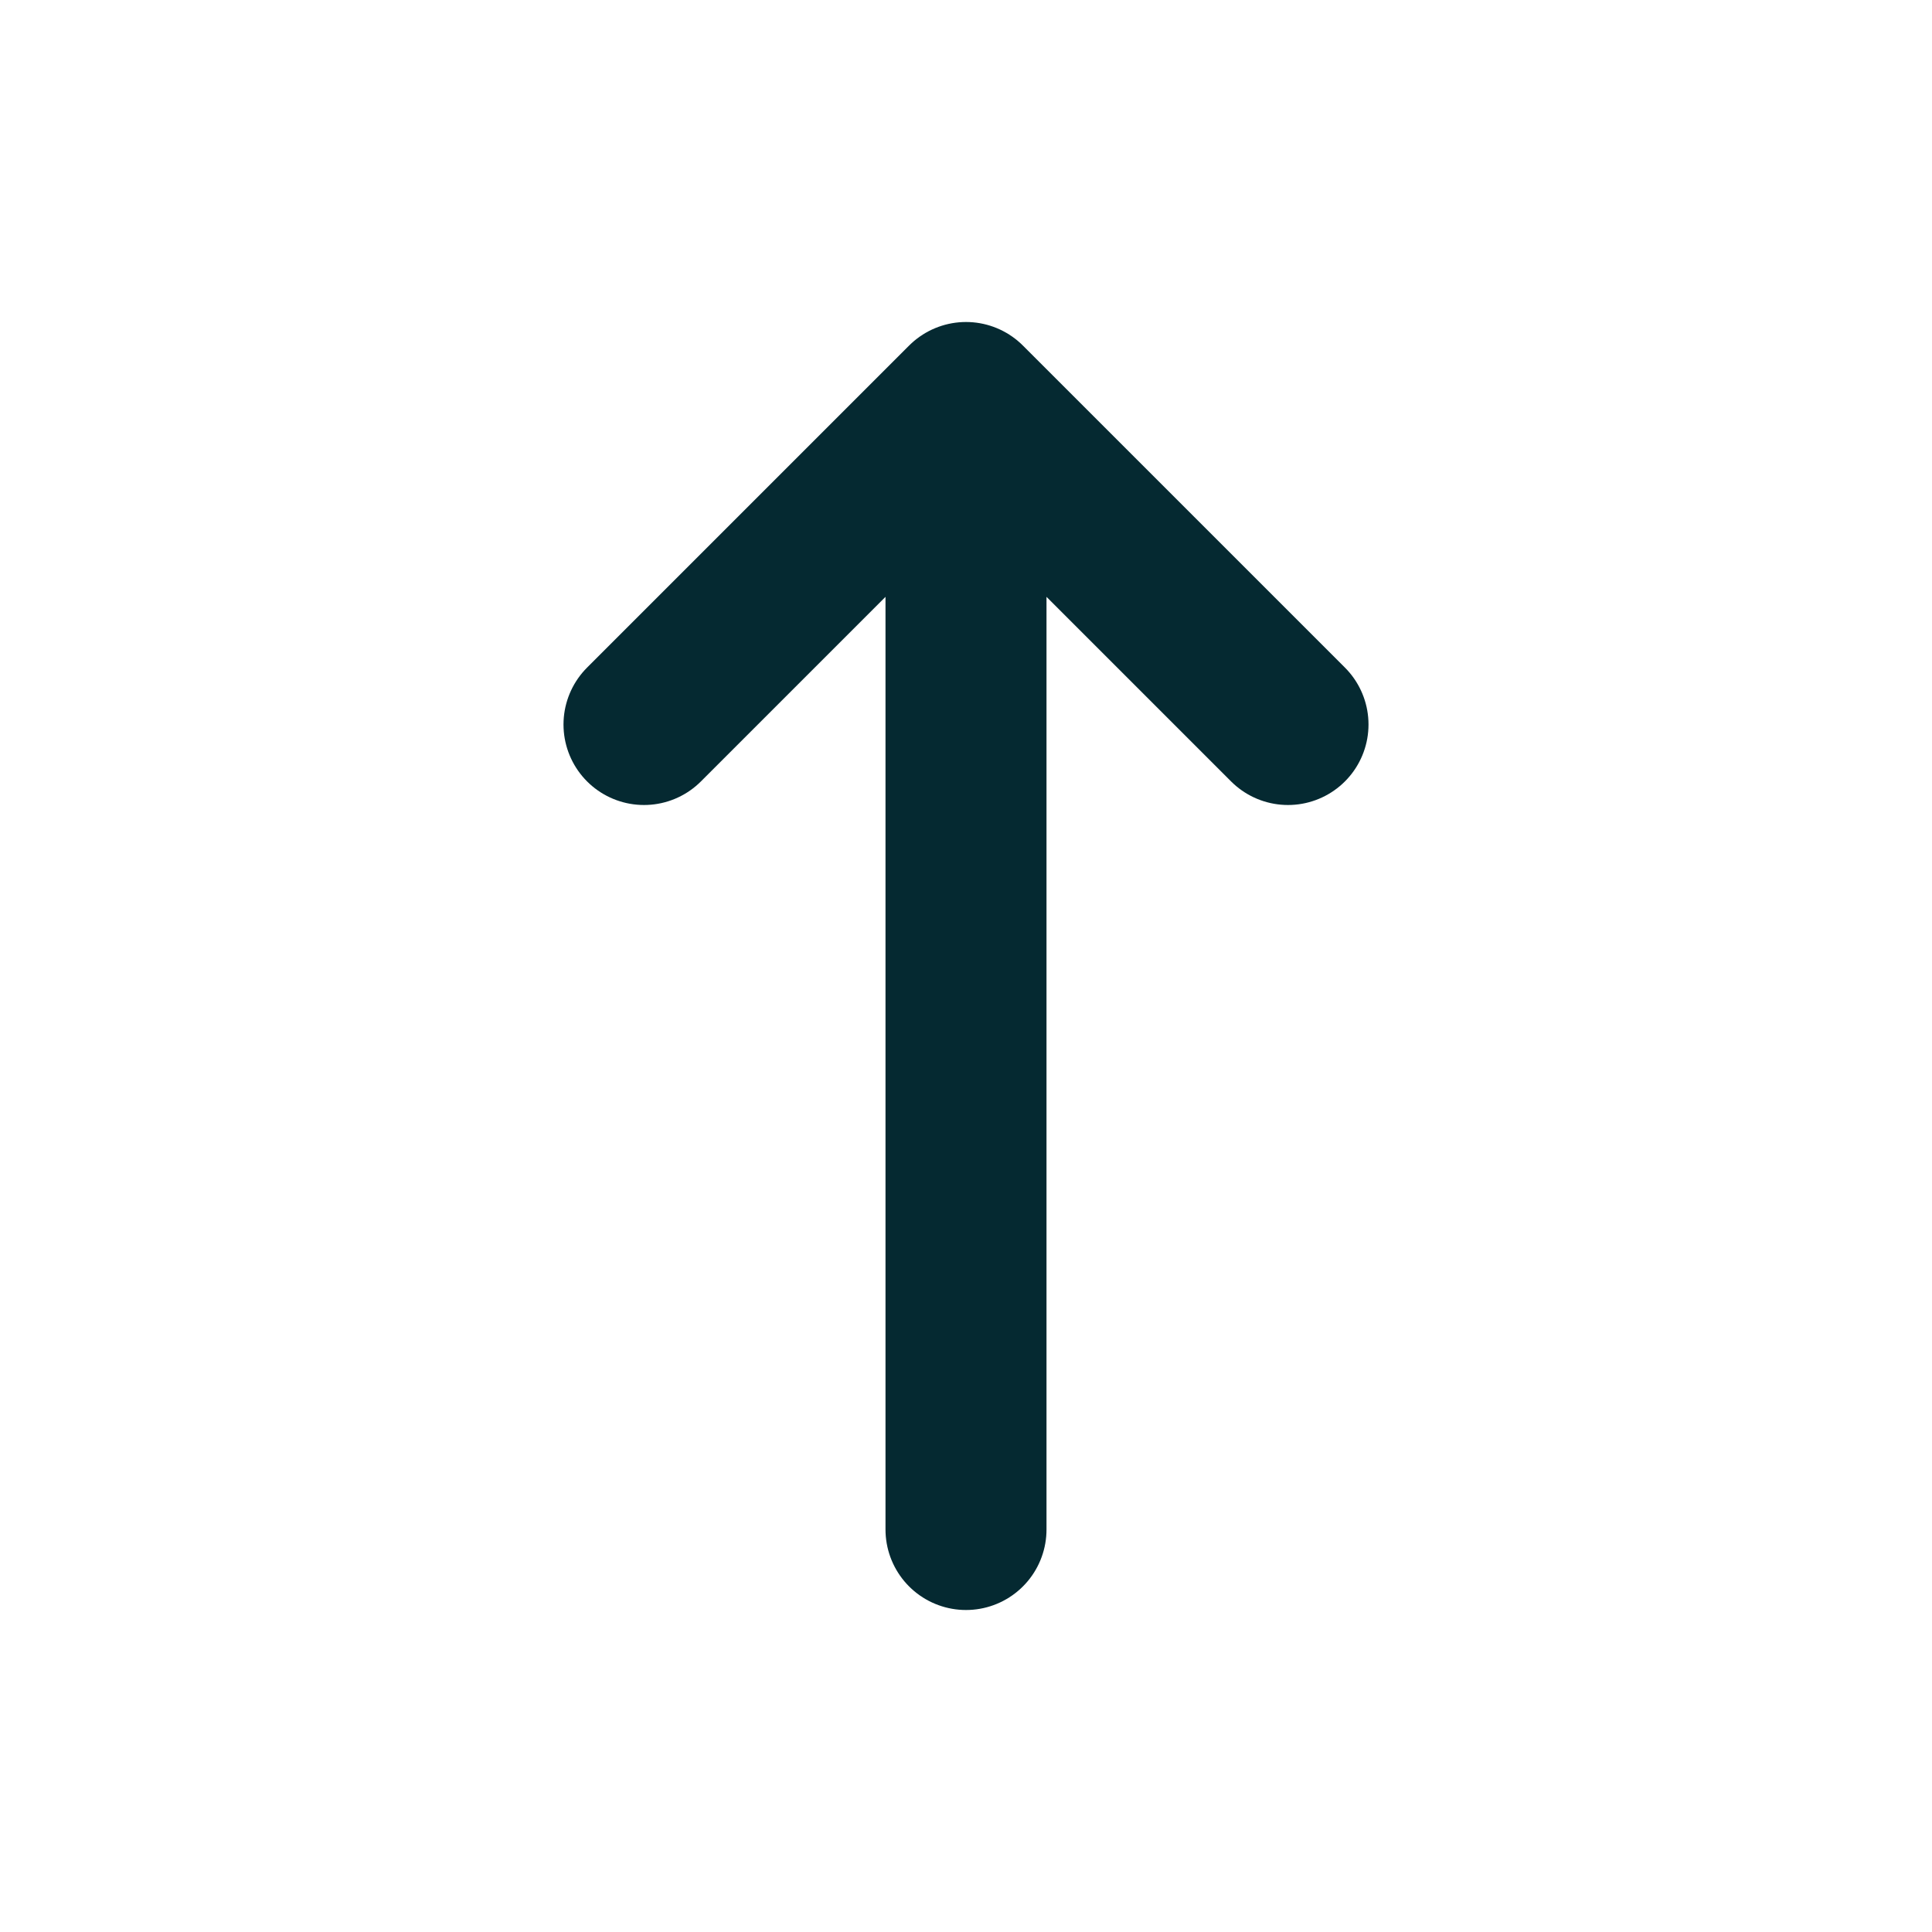
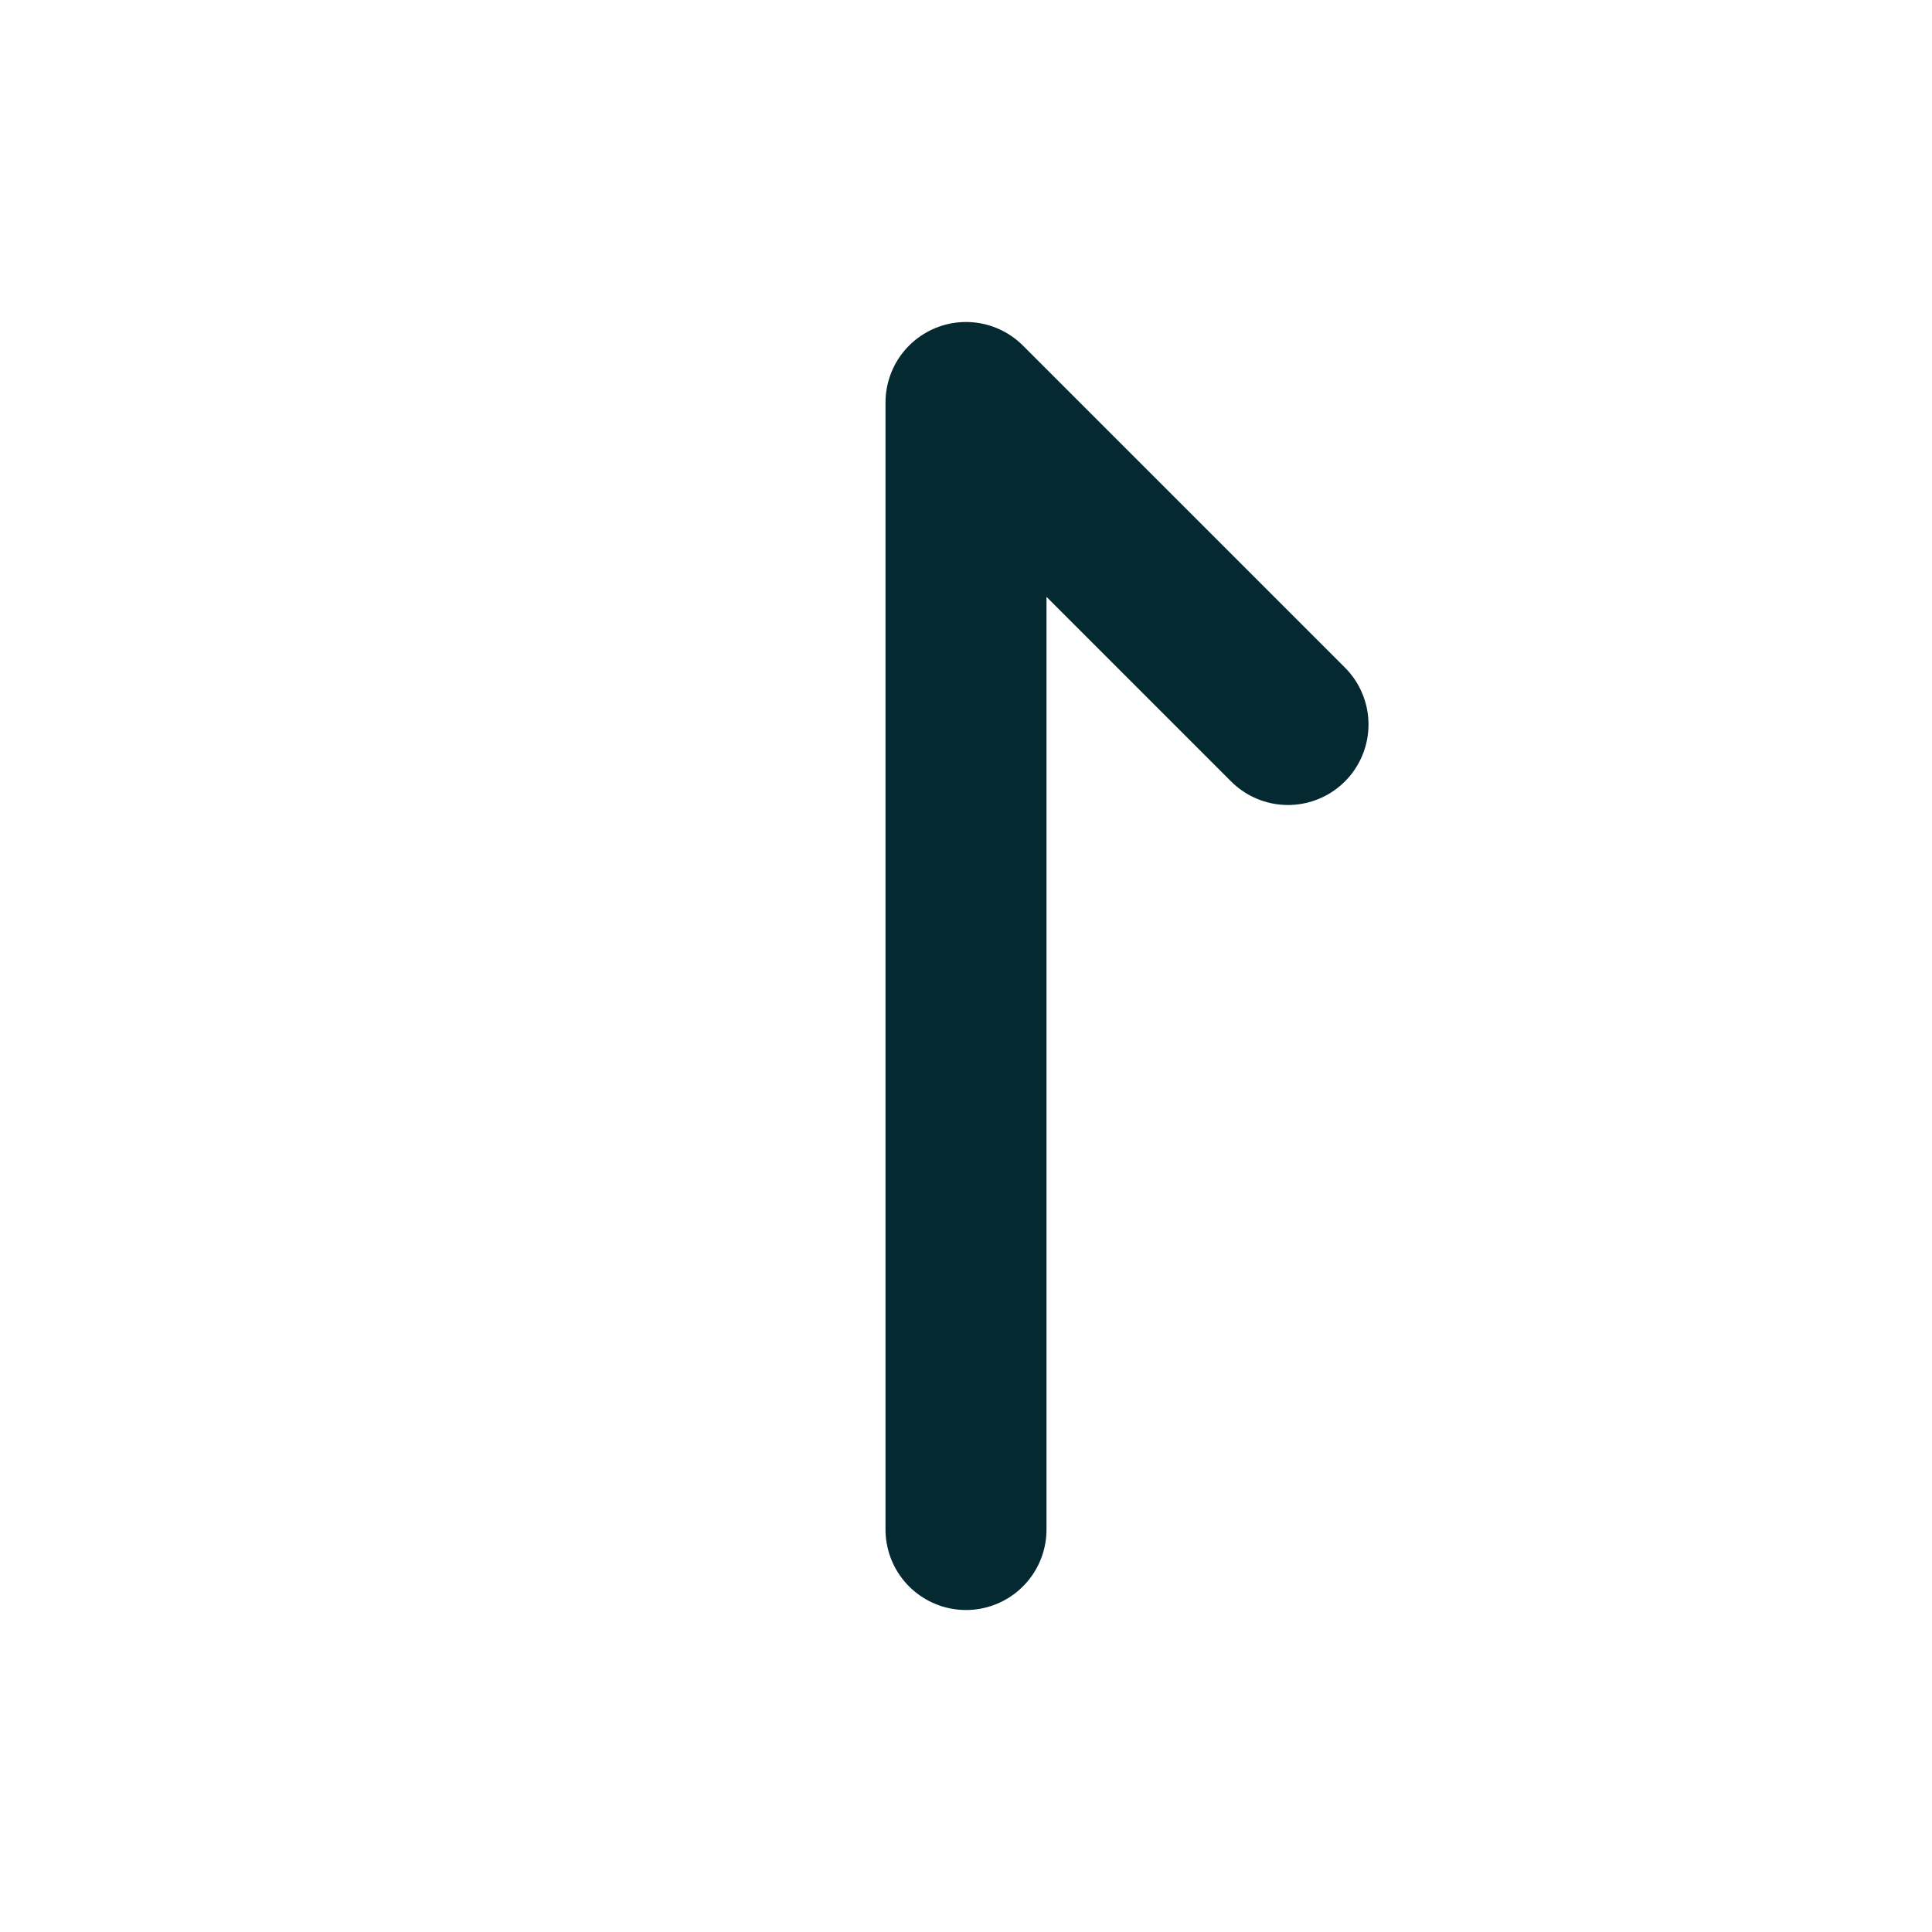
<svg xmlns="http://www.w3.org/2000/svg" width="24" height="24" viewBox="0 0 24 24" fill="none">
-   <path d="M12 5V19M12 5L8 9M12 5L16 9" stroke="#052931" stroke-width="2" stroke-linecap="round" stroke-linejoin="round" />
+   <path d="M12 5V19M12 5M12 5L16 9" stroke="#052931" stroke-width="2" stroke-linecap="round" stroke-linejoin="round" />
</svg>